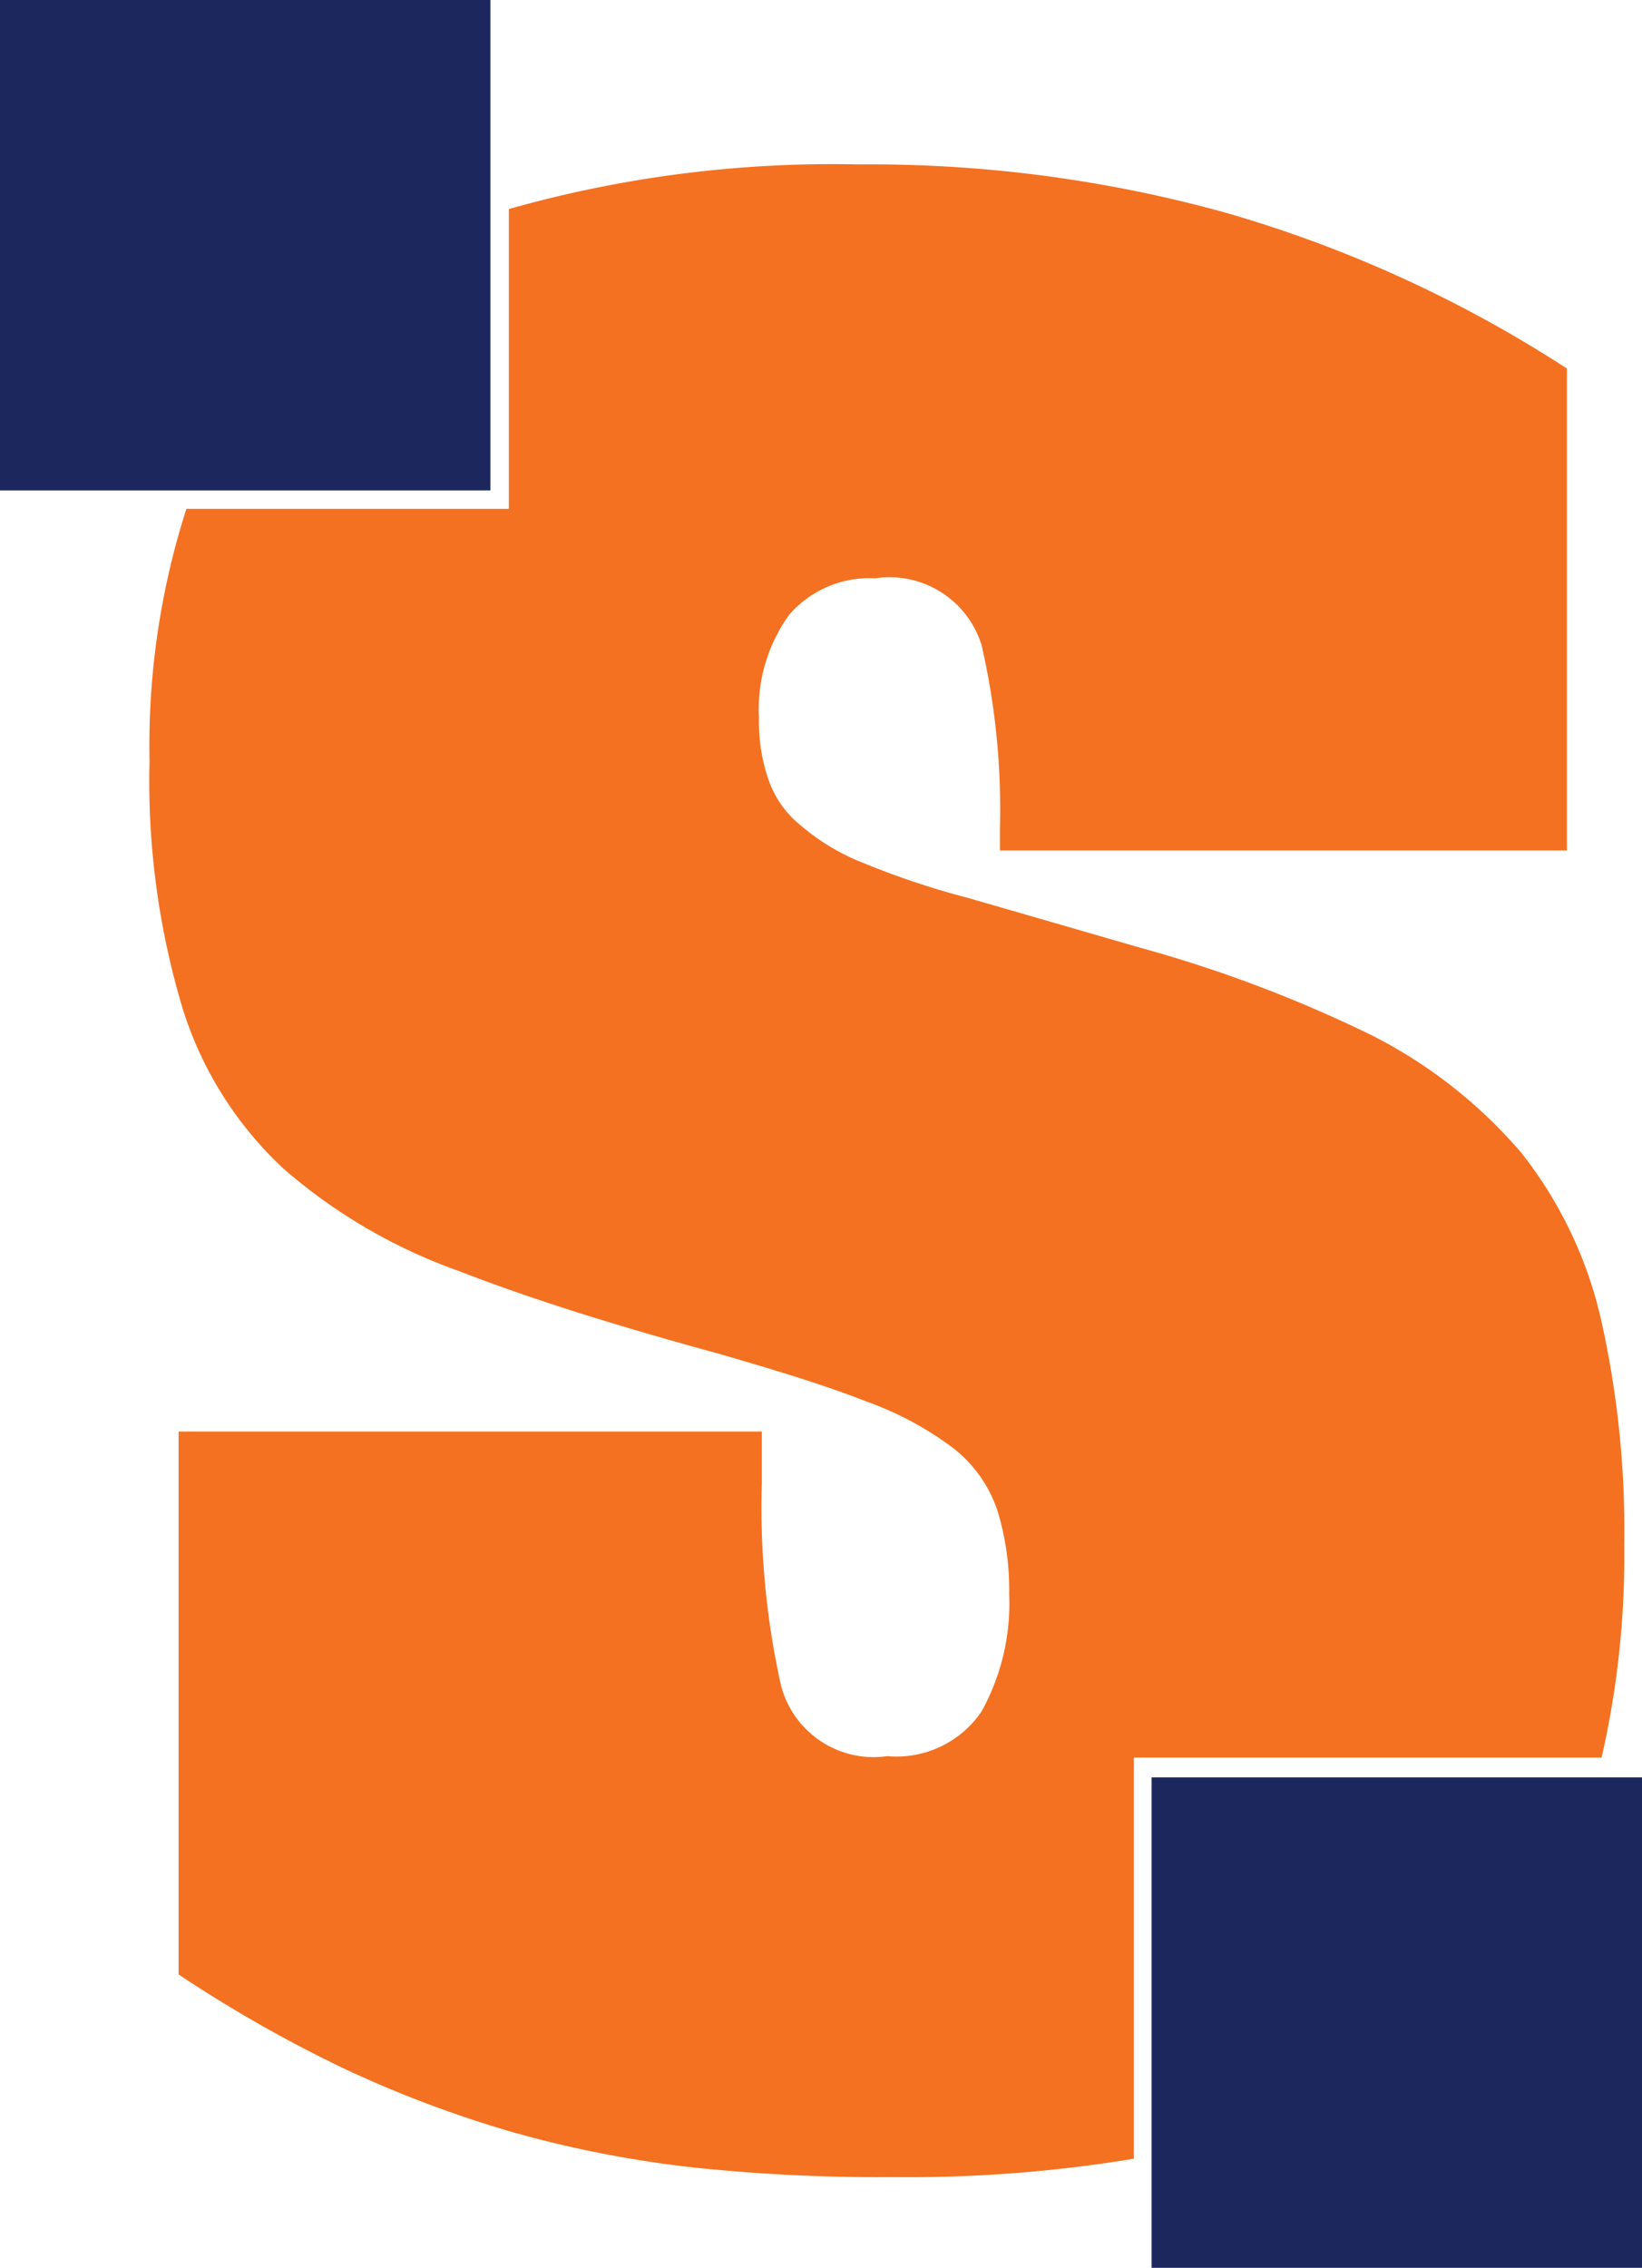
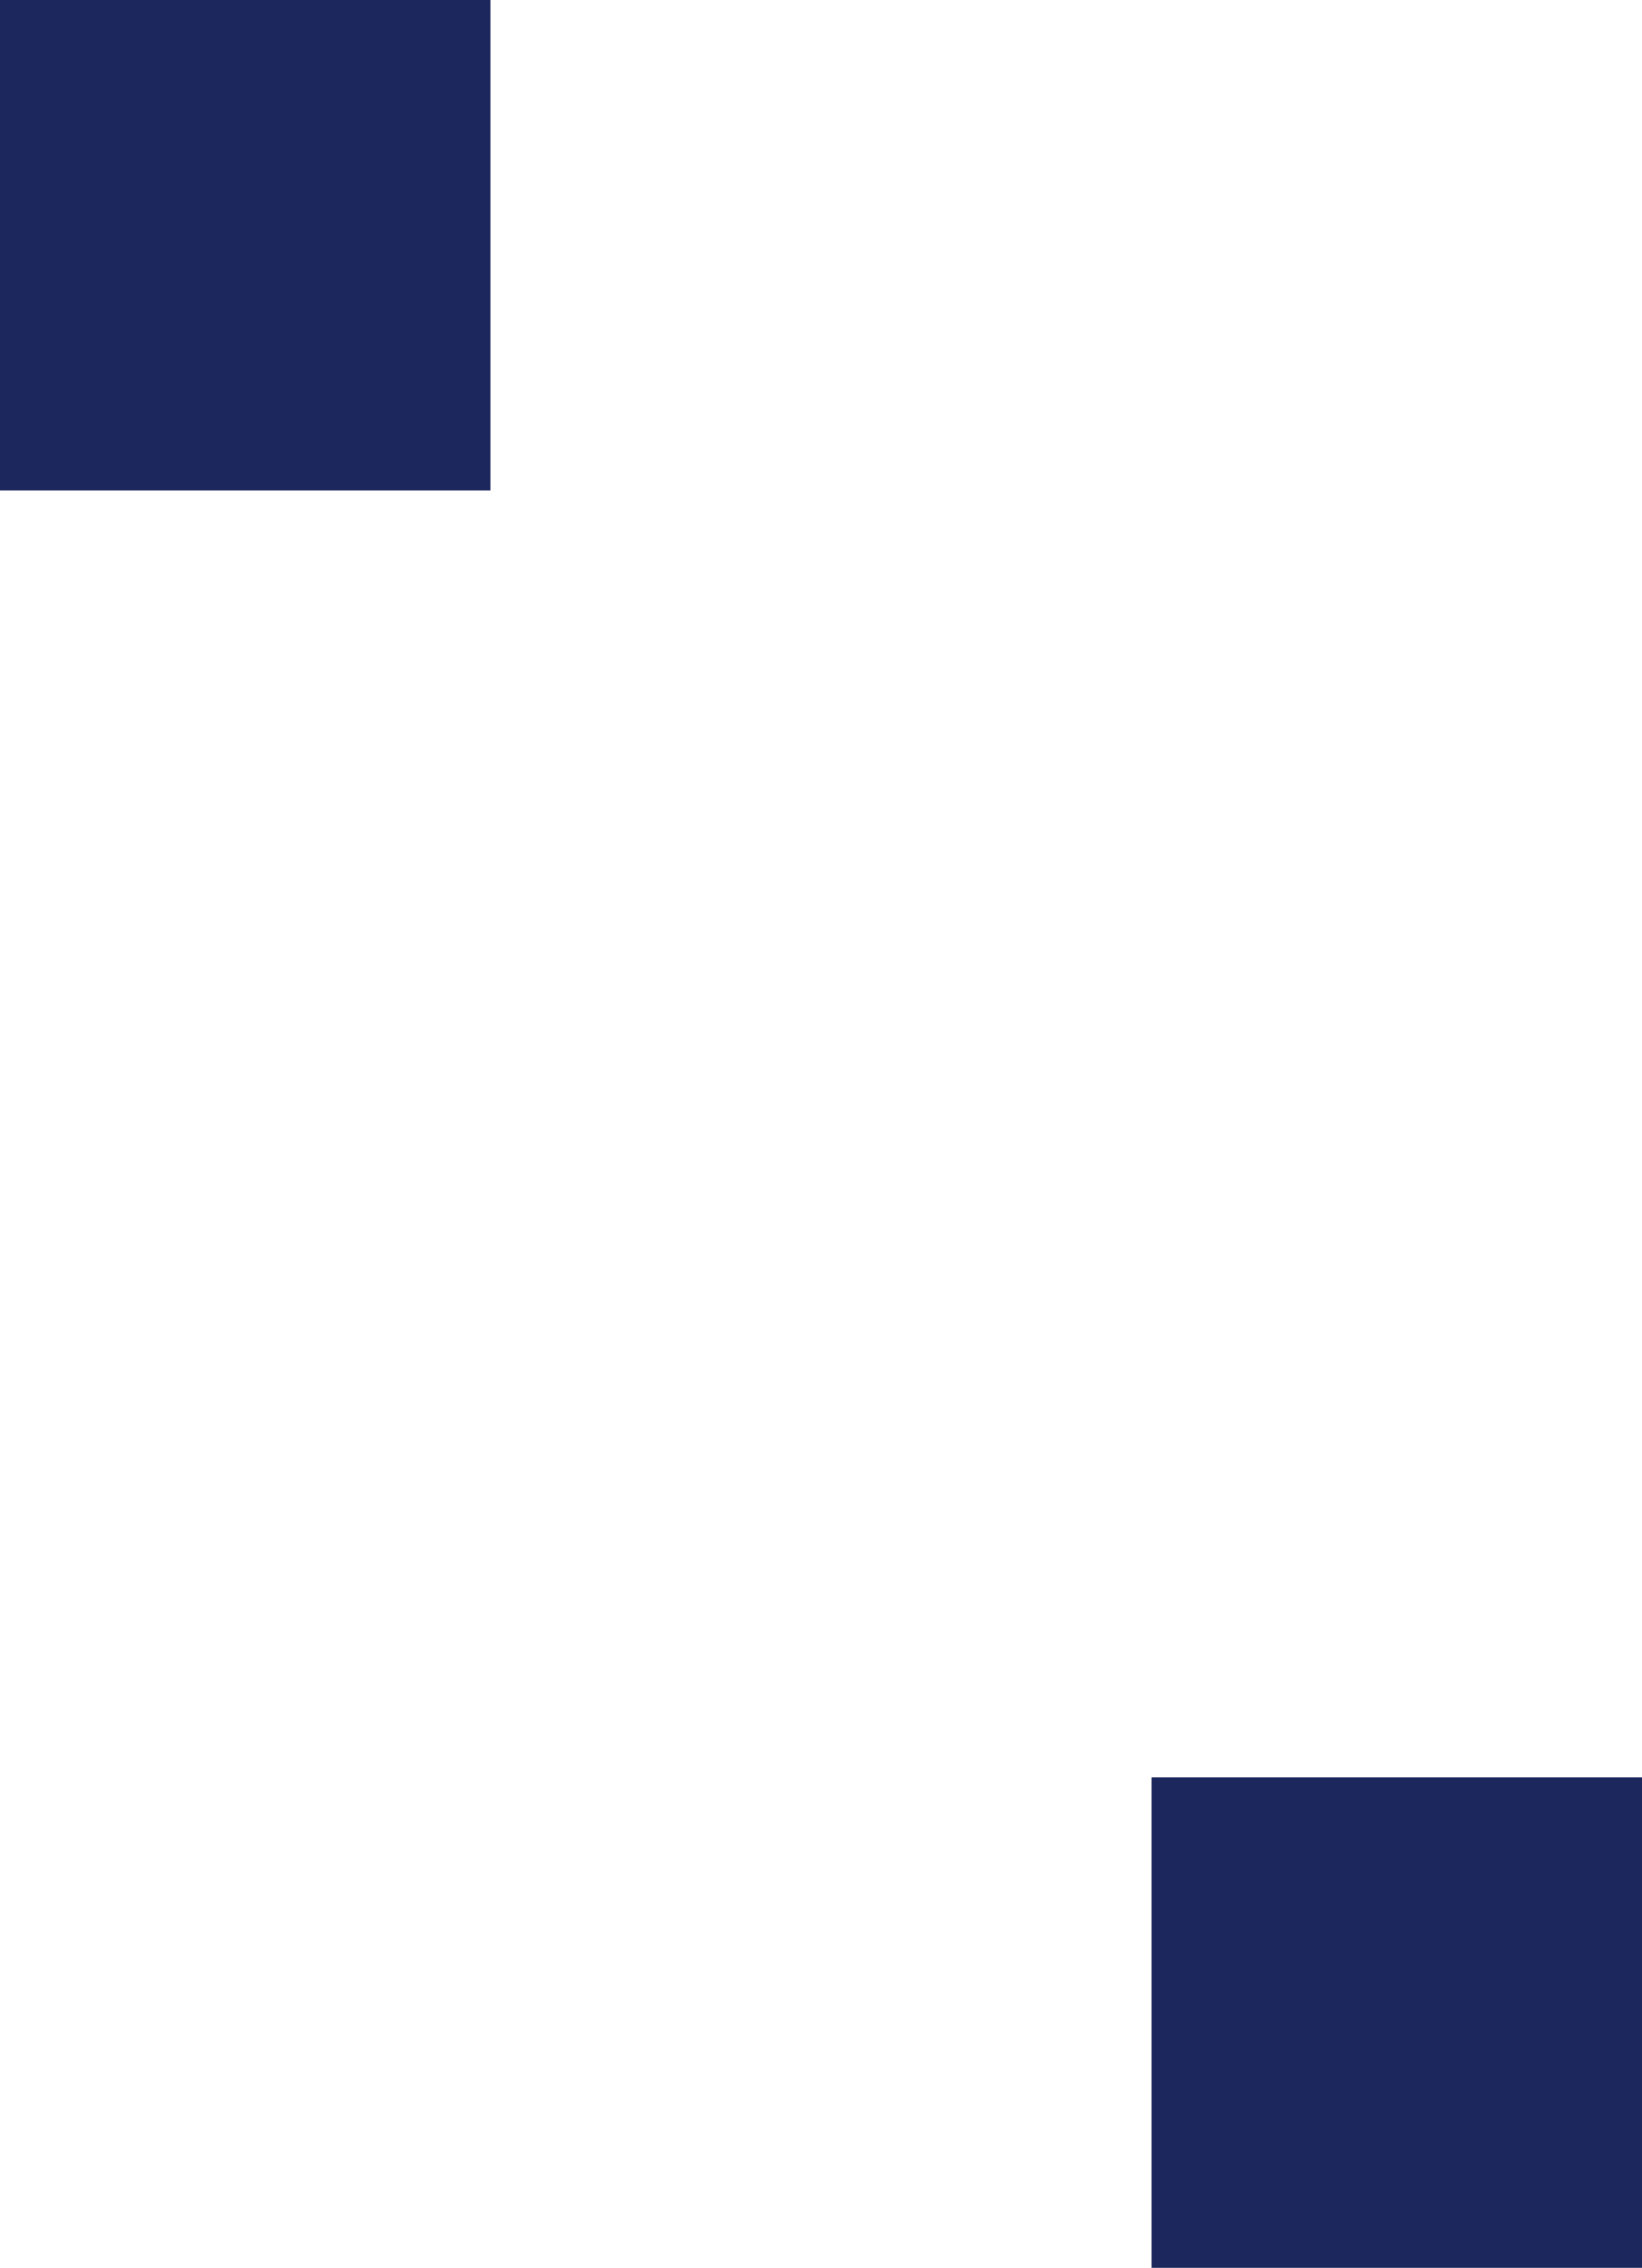
<svg xmlns="http://www.w3.org/2000/svg" viewBox="0 0 23.17 32">
  <defs>
    <style>.cls-1{fill:#f47121;}.cls-2{fill:#1c285d;}</style>
  </defs>
  <g data-name="Camada 2" id="Camada_2">
    <g data-name="Camada 1" id="Camada_1-2">
-       <path d="M16,24.8H22.6a12.81,12.81,0,0,0,.32-3,13.6,13.6,0,0,0-.33-3.19,5.92,5.92,0,0,0-1.12-2.34,6.85,6.85,0,0,0-2.11-1.66,18.76,18.76,0,0,0-3.28-1.24l-2.42-.7a11.4,11.4,0,0,1-1.47-.49,3.1,3.1,0,0,1-.9-.54,1.42,1.42,0,0,1-.45-.65,2.51,2.51,0,0,1-.13-.86,2.27,2.27,0,0,1,.43-1.46,1.5,1.5,0,0,1,1.21-.51,1.36,1.36,0,0,1,1.5.94,10.32,10.32,0,0,1,.26,2.59V12h8V5.2A17.93,17.93,0,0,0,17.29,3a18.77,18.77,0,0,0-5.18-.68,16.74,16.74,0,0,0-4.93.63V7.18H2.63a10.93,10.93,0,0,0-.52,3.55,11.16,11.16,0,0,0,.47,3.51A5.21,5.21,0,0,0,4,16.49a7.68,7.68,0,0,0,2.49,1.45c1,.39,2.22.77,3.61,1.15.87.25,1.58.47,2.11.68a4.64,4.64,0,0,1,1.25.67,1.88,1.88,0,0,1,.61.86,3.79,3.79,0,0,1,.17,1.19,3.14,3.14,0,0,1-.39,1.66,1.45,1.45,0,0,1-1.33.63,1.35,1.35,0,0,1-1.5-1,11.58,11.58,0,0,1-.27-2.85V20.2H2.52v7.66A18.92,18.92,0,0,0,4.9,29.21a16.18,16.18,0,0,0,2.35.88,15.79,15.79,0,0,0,2.5.49,24.93,24.93,0,0,0,2.85.14A19.51,19.51,0,0,0,16,30.46Z" class="cls-1" />
      <rect height="6.92" width="6.92" y="25.08" x="16.25" class="cls-2" />
      <rect height="6.92" width="6.92" class="cls-2" />
    </g>
  </g>
</svg>